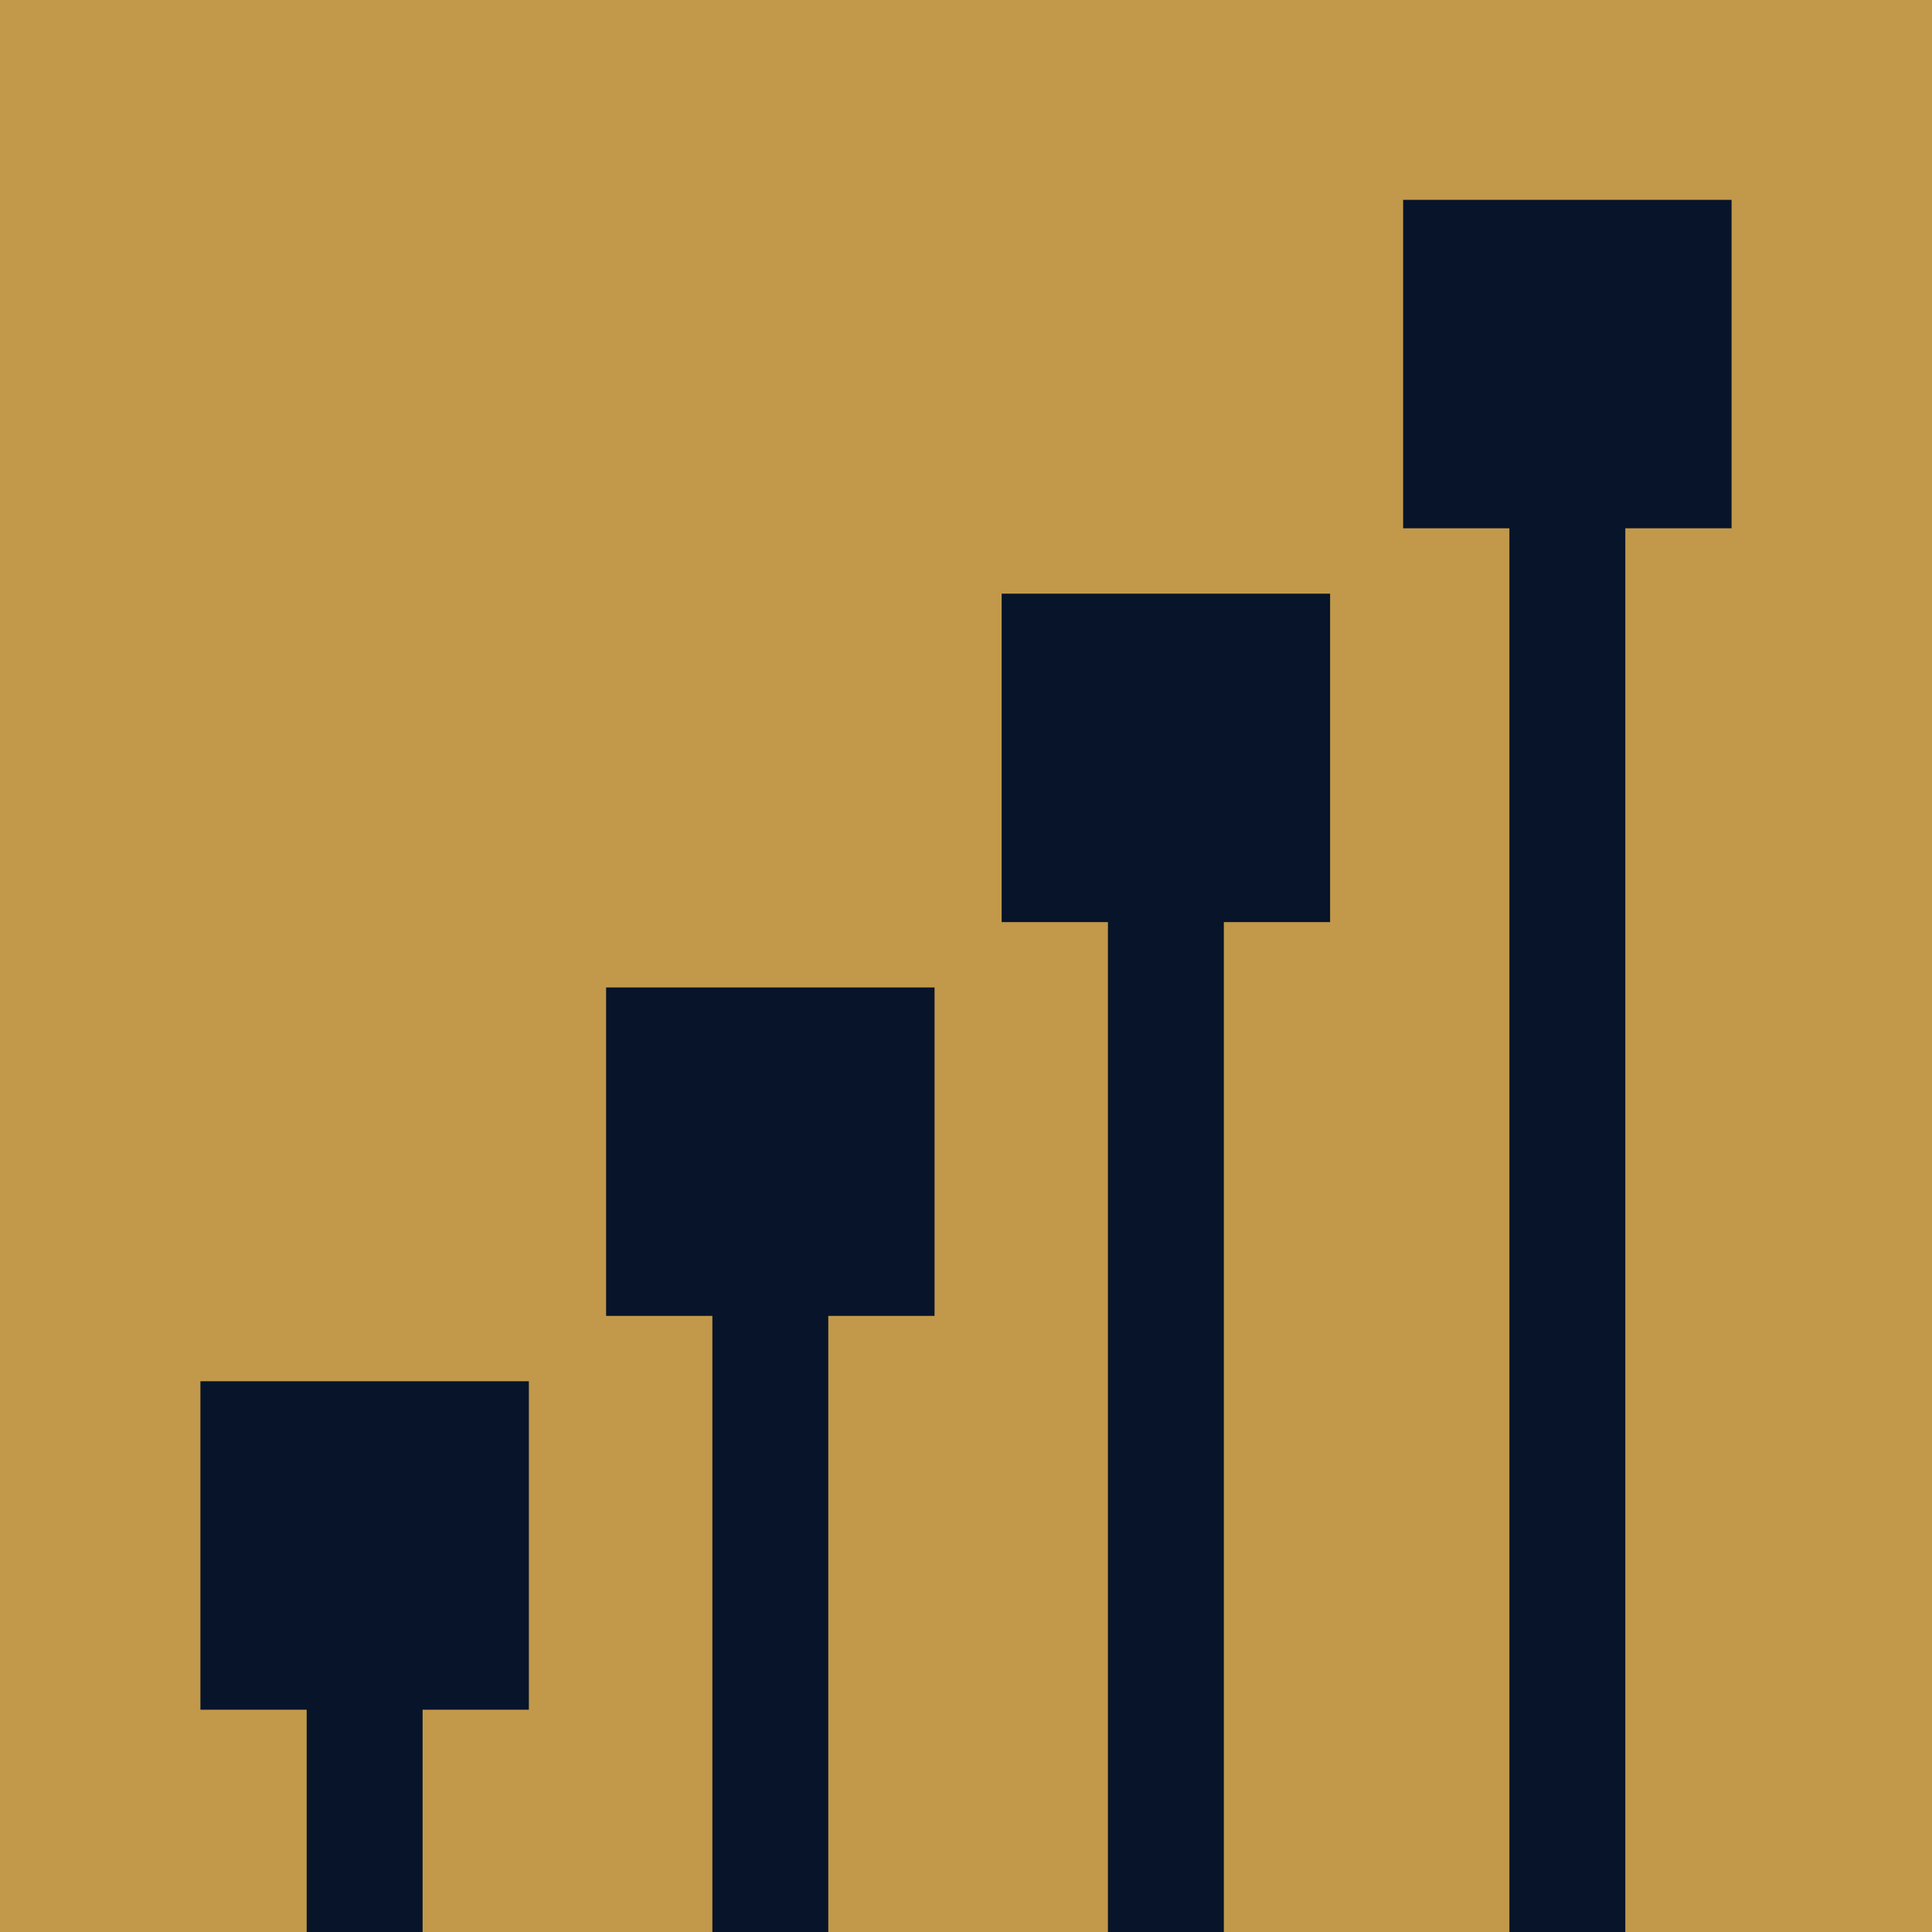
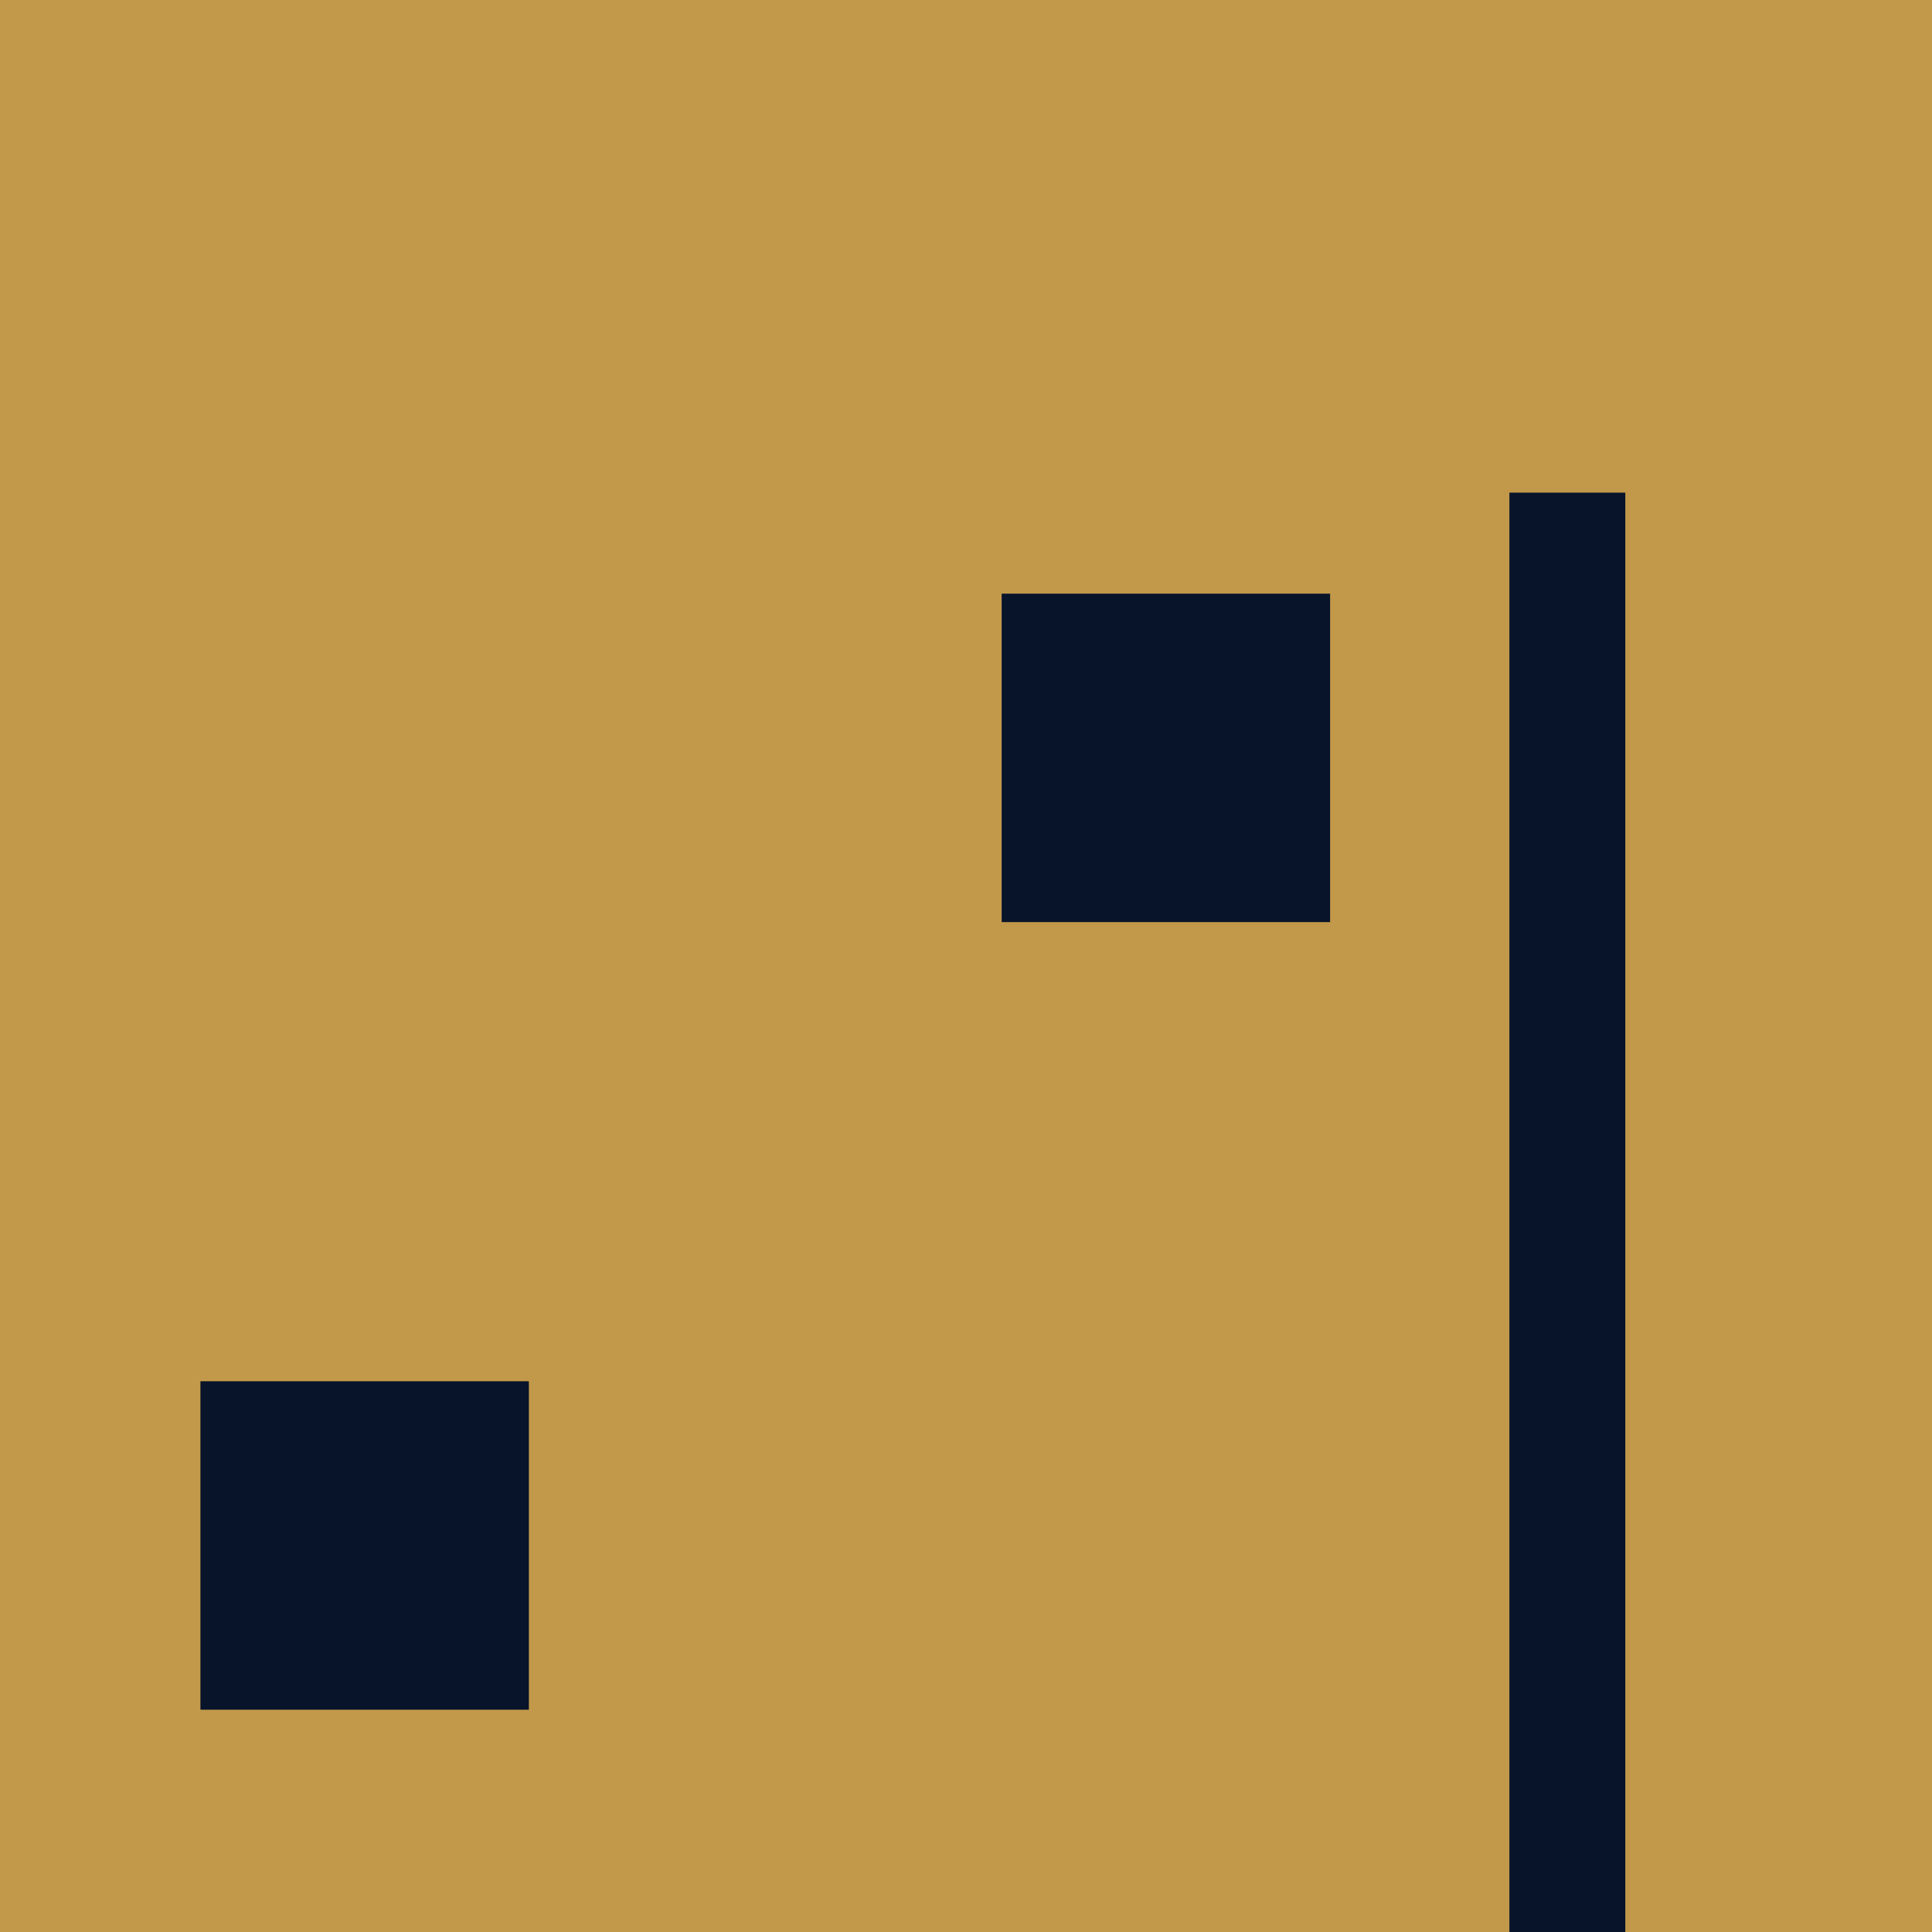
<svg xmlns="http://www.w3.org/2000/svg" width="50" height="50" viewBox="0 0 50 50" fill="none">
  <g clip-path="url(#clip0_6546_1348)">
    <rect width="50" height="50" fill="#C2994A" />
    <path d="M40.563 12.749V50" stroke="#07142A" stroke-width="3" stroke-linejoin="bevel" />
-     <path d="M30.173 21.898V50" stroke="#07142A" stroke-width="3" stroke-linejoin="bevel" />
-     <path d="M19.936 29.25V50" stroke="#07142A" stroke-width="3" stroke-linejoin="bevel" />
-     <path d="M9.437 42.547V50" stroke="#07142A" stroke-width="3" stroke-linejoin="bevel" />
-     <path d="M44.813 5.172H36.313V13.672H44.813V5.172Z" fill="#07142A" />
    <path d="M34.423 15.364H25.923V23.864H34.423V15.364Z" fill="#07142A" />
-     <path d="M24.186 25.555H15.686V34.055H24.186V25.555Z" fill="#07142A" />
    <path d="M13.687 35.747H5.187V44.247H13.687V35.747Z" fill="#07142A" />
  </g>
  <defs>
    <clipPath id="clip0_6546_1348">
      <rect width="50" height="50" fill="white" />
    </clipPath>
  </defs>
</svg>